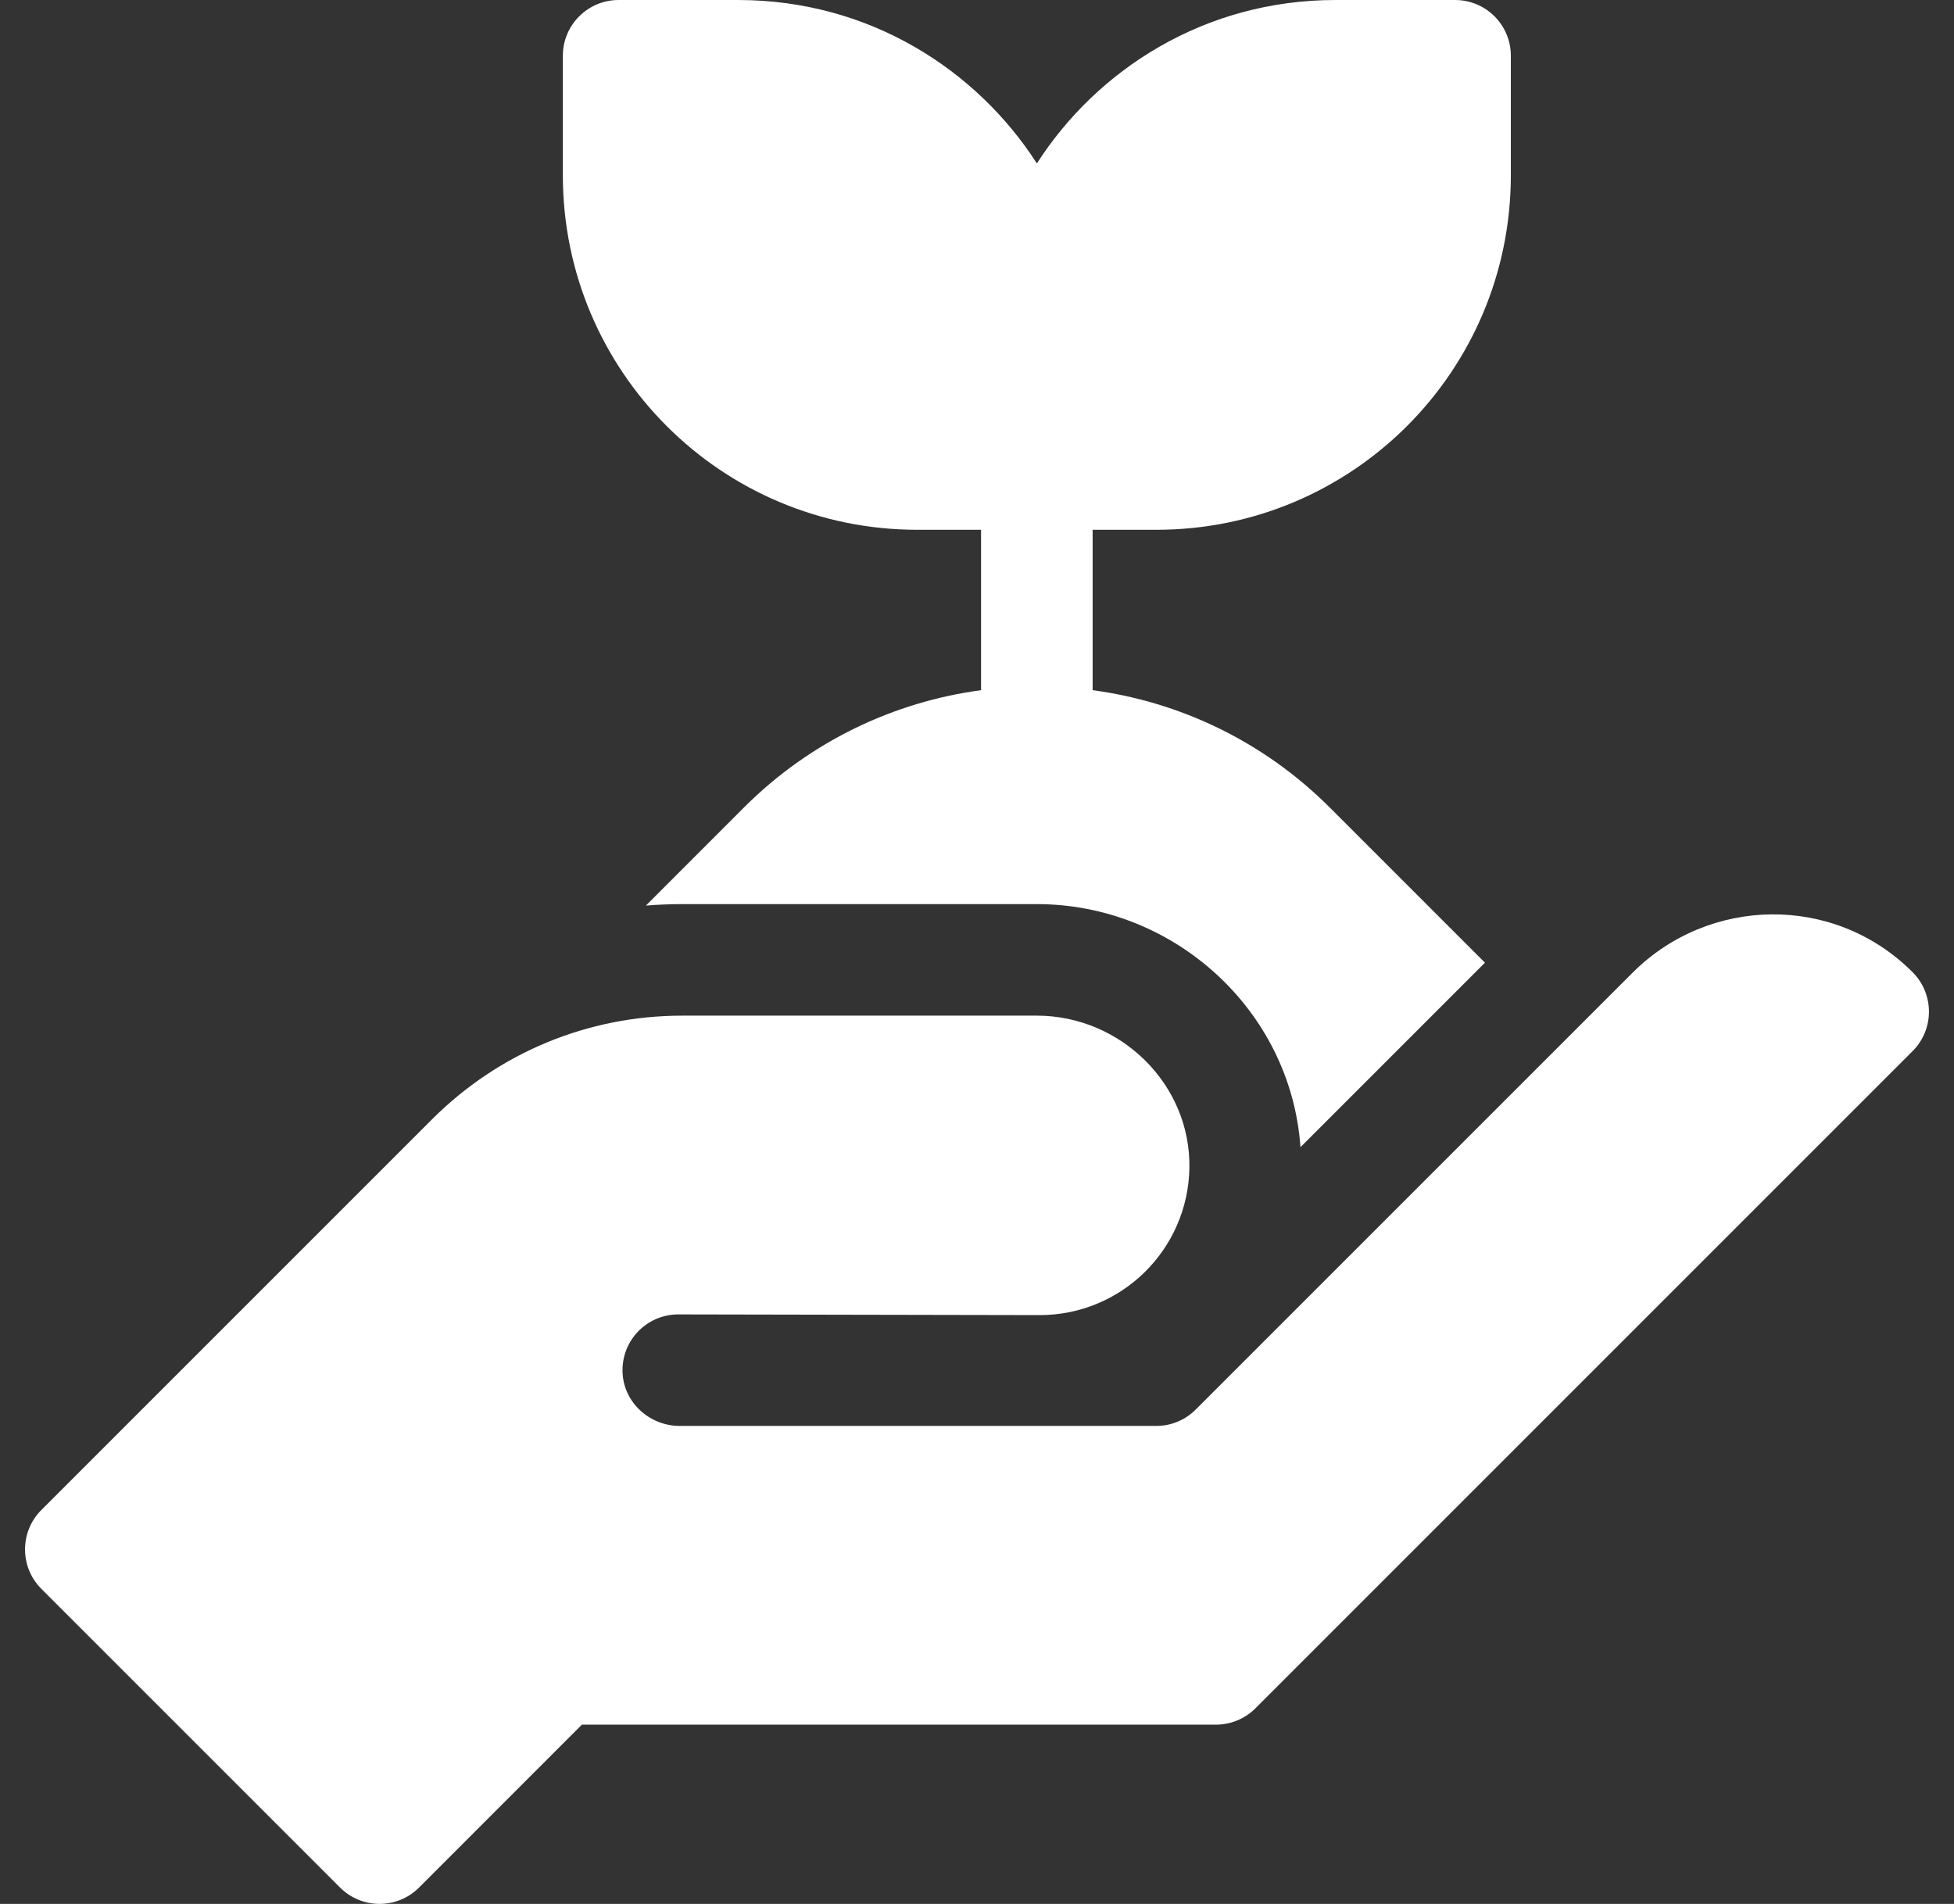
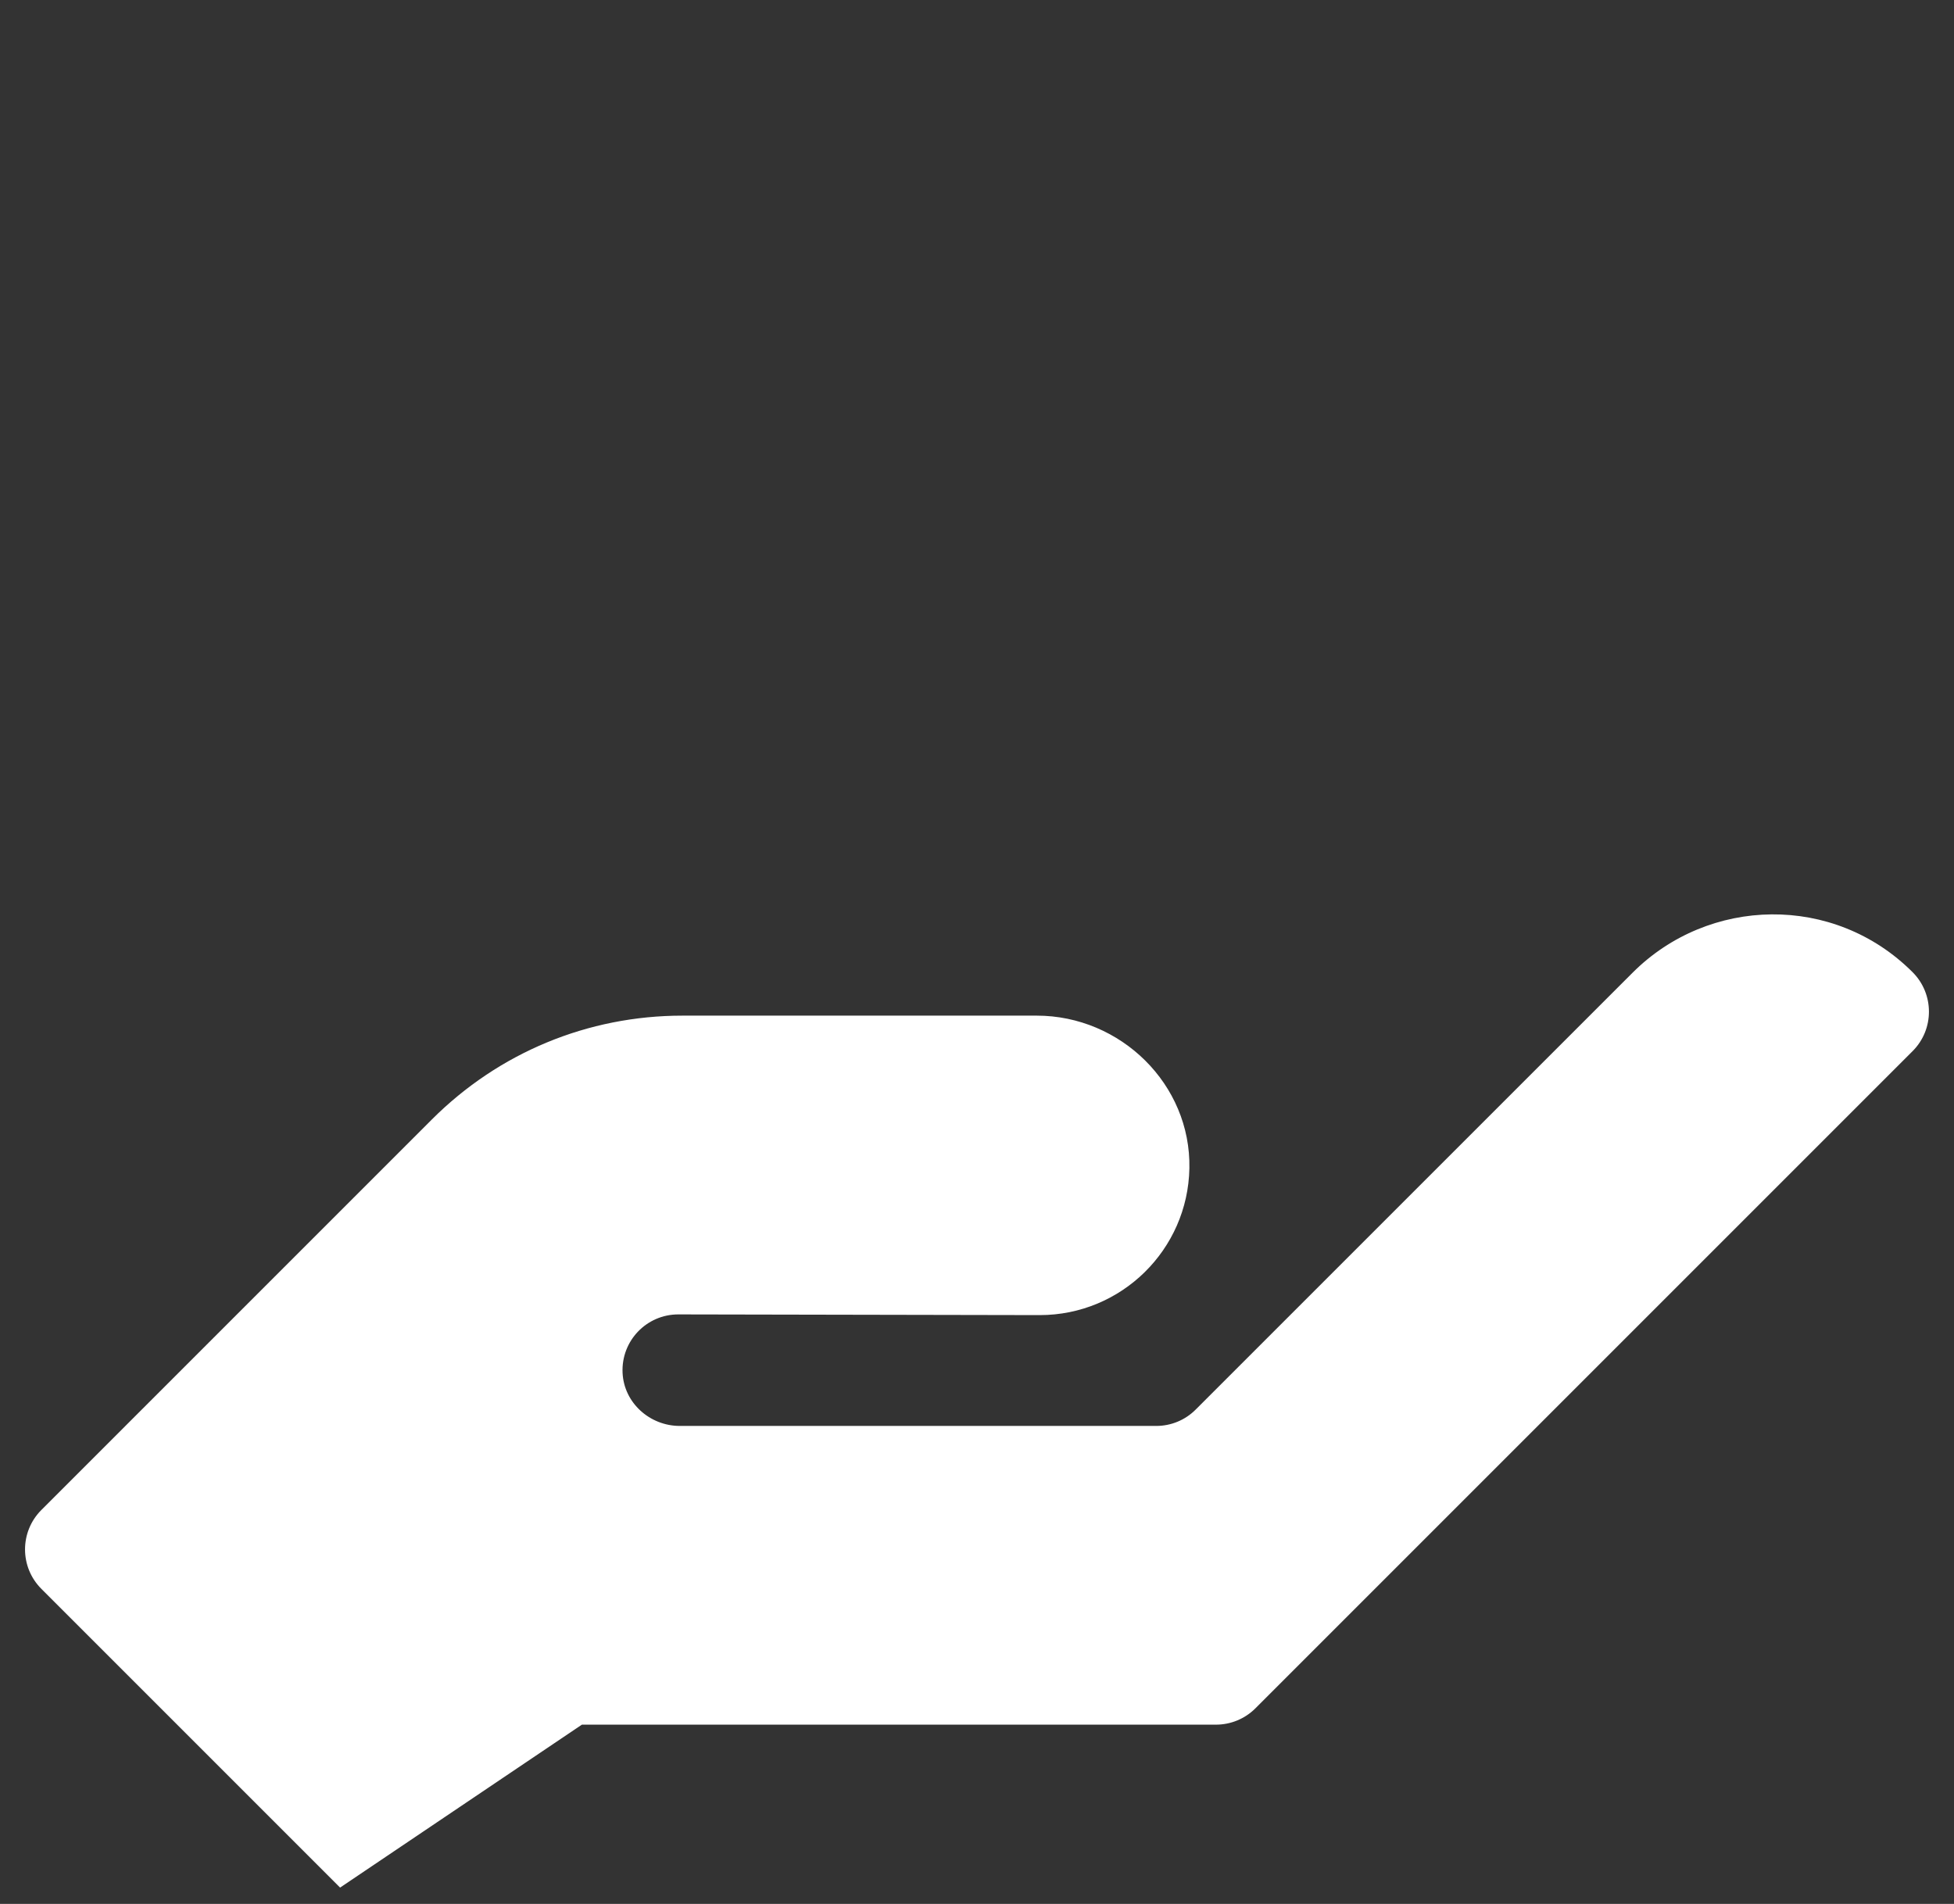
<svg xmlns="http://www.w3.org/2000/svg" width="39" height="38" viewBox="0 0 39 38" fill="none">
  <rect x="0" y="0" width="39" height="38" fill="#333333" stroke="none" />
-   <path d="M18.31 10.574H19.581V13.775C17.849 14.008 16.177 14.789 14.848 16.117L12.892 18.074C13.134 18.055 13.379 18.045 13.624 18.045H20.695C23.425 18.045 25.764 20.158 25.956 22.896L29.638 19.214L26.541 16.117C25.212 14.789 23.54 14.008 21.808 13.775V10.574H23.079C26.987 10.574 30.155 7.412 30.155 3.498V1.113C30.155 0.498 29.657 0 29.042 0H26.657C24.032 0 21.891 1.399 20.695 3.262C19.498 1.399 17.357 0 14.732 0H12.347C11.733 0 11.234 0.498 11.234 1.113V3.498C11.234 7.406 14.396 10.574 18.31 10.574Z" fill="white" />
-   <path d="M38.174 19.404C36.601 17.832 34.104 17.895 32.585 19.414L23.864 28.134C23.656 28.343 23.373 28.46 23.077 28.46H13.569C12.97 28.46 12.454 28 12.426 27.401C12.396 26.761 12.905 26.234 13.538 26.234L20.752 26.248C22.383 26.248 23.709 24.942 23.739 23.318C23.772 21.643 22.368 20.271 20.692 20.271H13.623C11.733 20.271 9.956 21.008 8.619 22.344L0.826 30.137C0.391 30.572 0.391 31.277 0.826 31.712L6.788 37.674C7.223 38.108 7.928 38.108 8.363 37.674L11.614 34.422H24.27C24.565 34.422 24.848 34.305 25.057 34.096L38.174 20.979C38.609 20.544 38.608 19.839 38.174 19.404Z" fill="white" />
+   <path d="M38.174 19.404C36.601 17.832 34.104 17.895 32.585 19.414L23.864 28.134C23.656 28.343 23.373 28.46 23.077 28.46H13.569C12.97 28.46 12.454 28 12.426 27.401C12.396 26.761 12.905 26.234 13.538 26.234L20.752 26.248C22.383 26.248 23.709 24.942 23.739 23.318C23.772 21.643 22.368 20.271 20.692 20.271H13.623C11.733 20.271 9.956 21.008 8.619 22.344L0.826 30.137C0.391 30.572 0.391 31.277 0.826 31.712L6.788 37.674L11.614 34.422H24.27C24.565 34.422 24.848 34.305 25.057 34.096L38.174 20.979C38.609 20.544 38.608 19.839 38.174 19.404Z" fill="white" />
</svg>